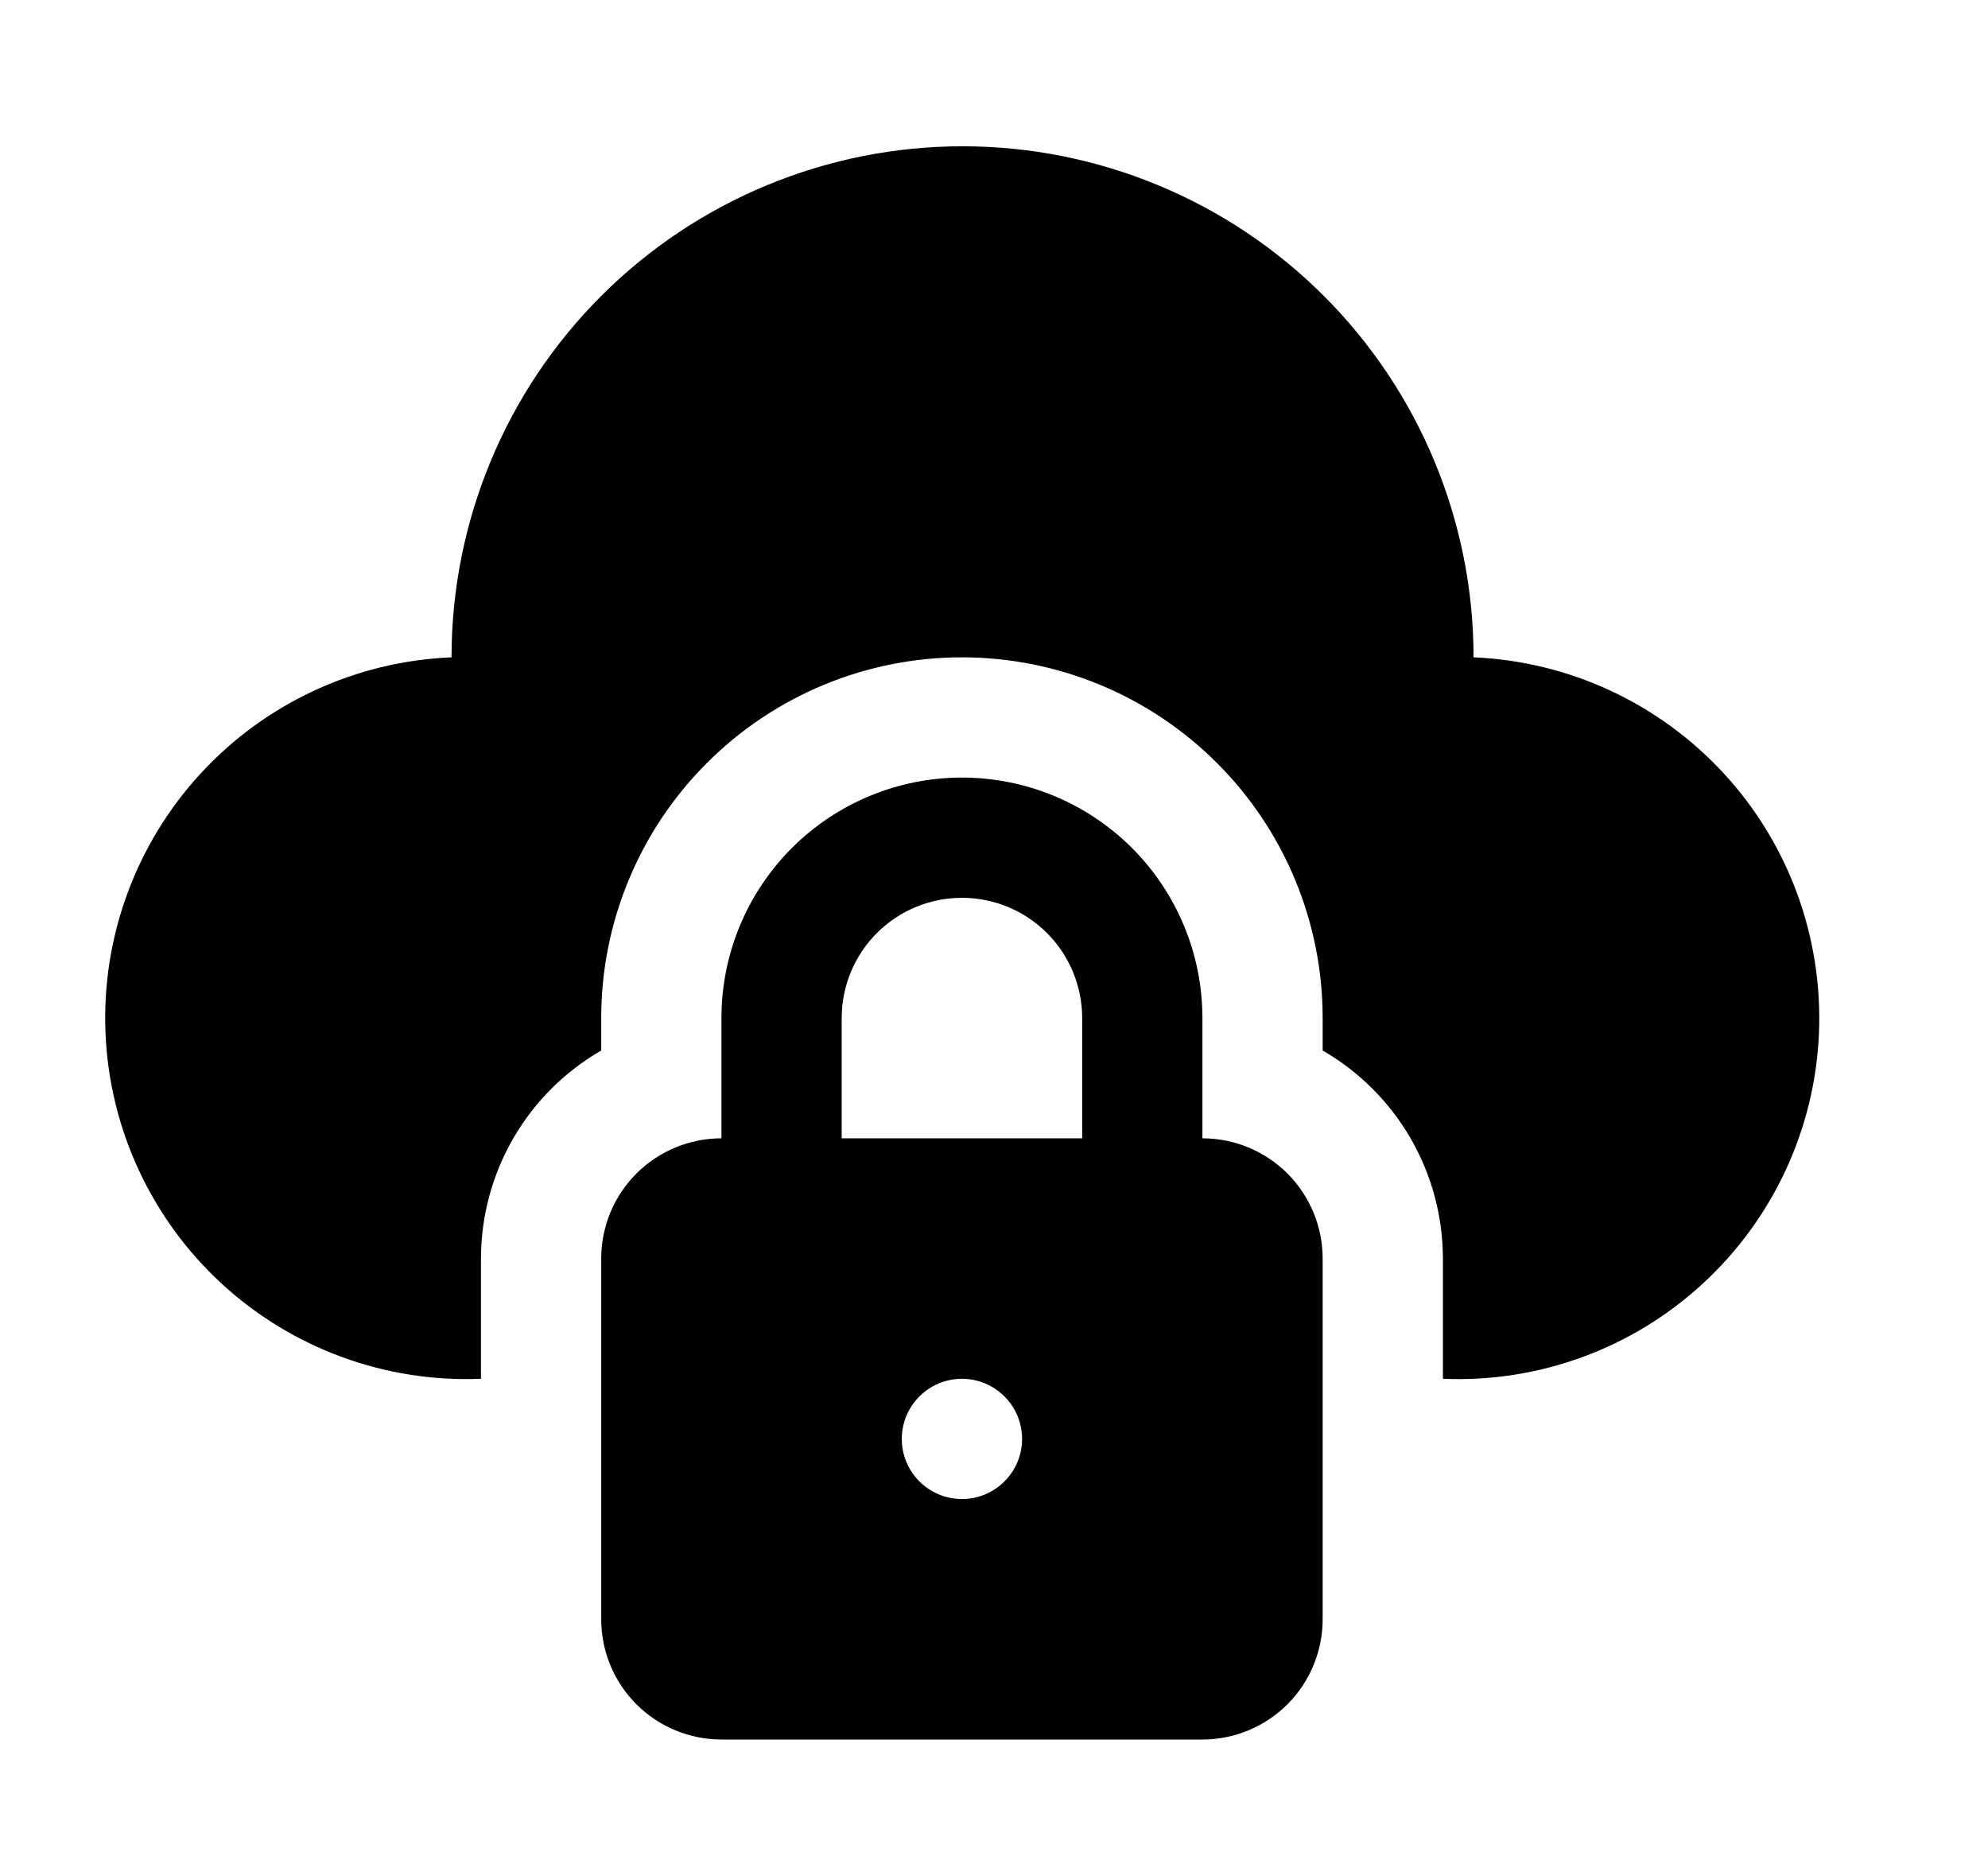
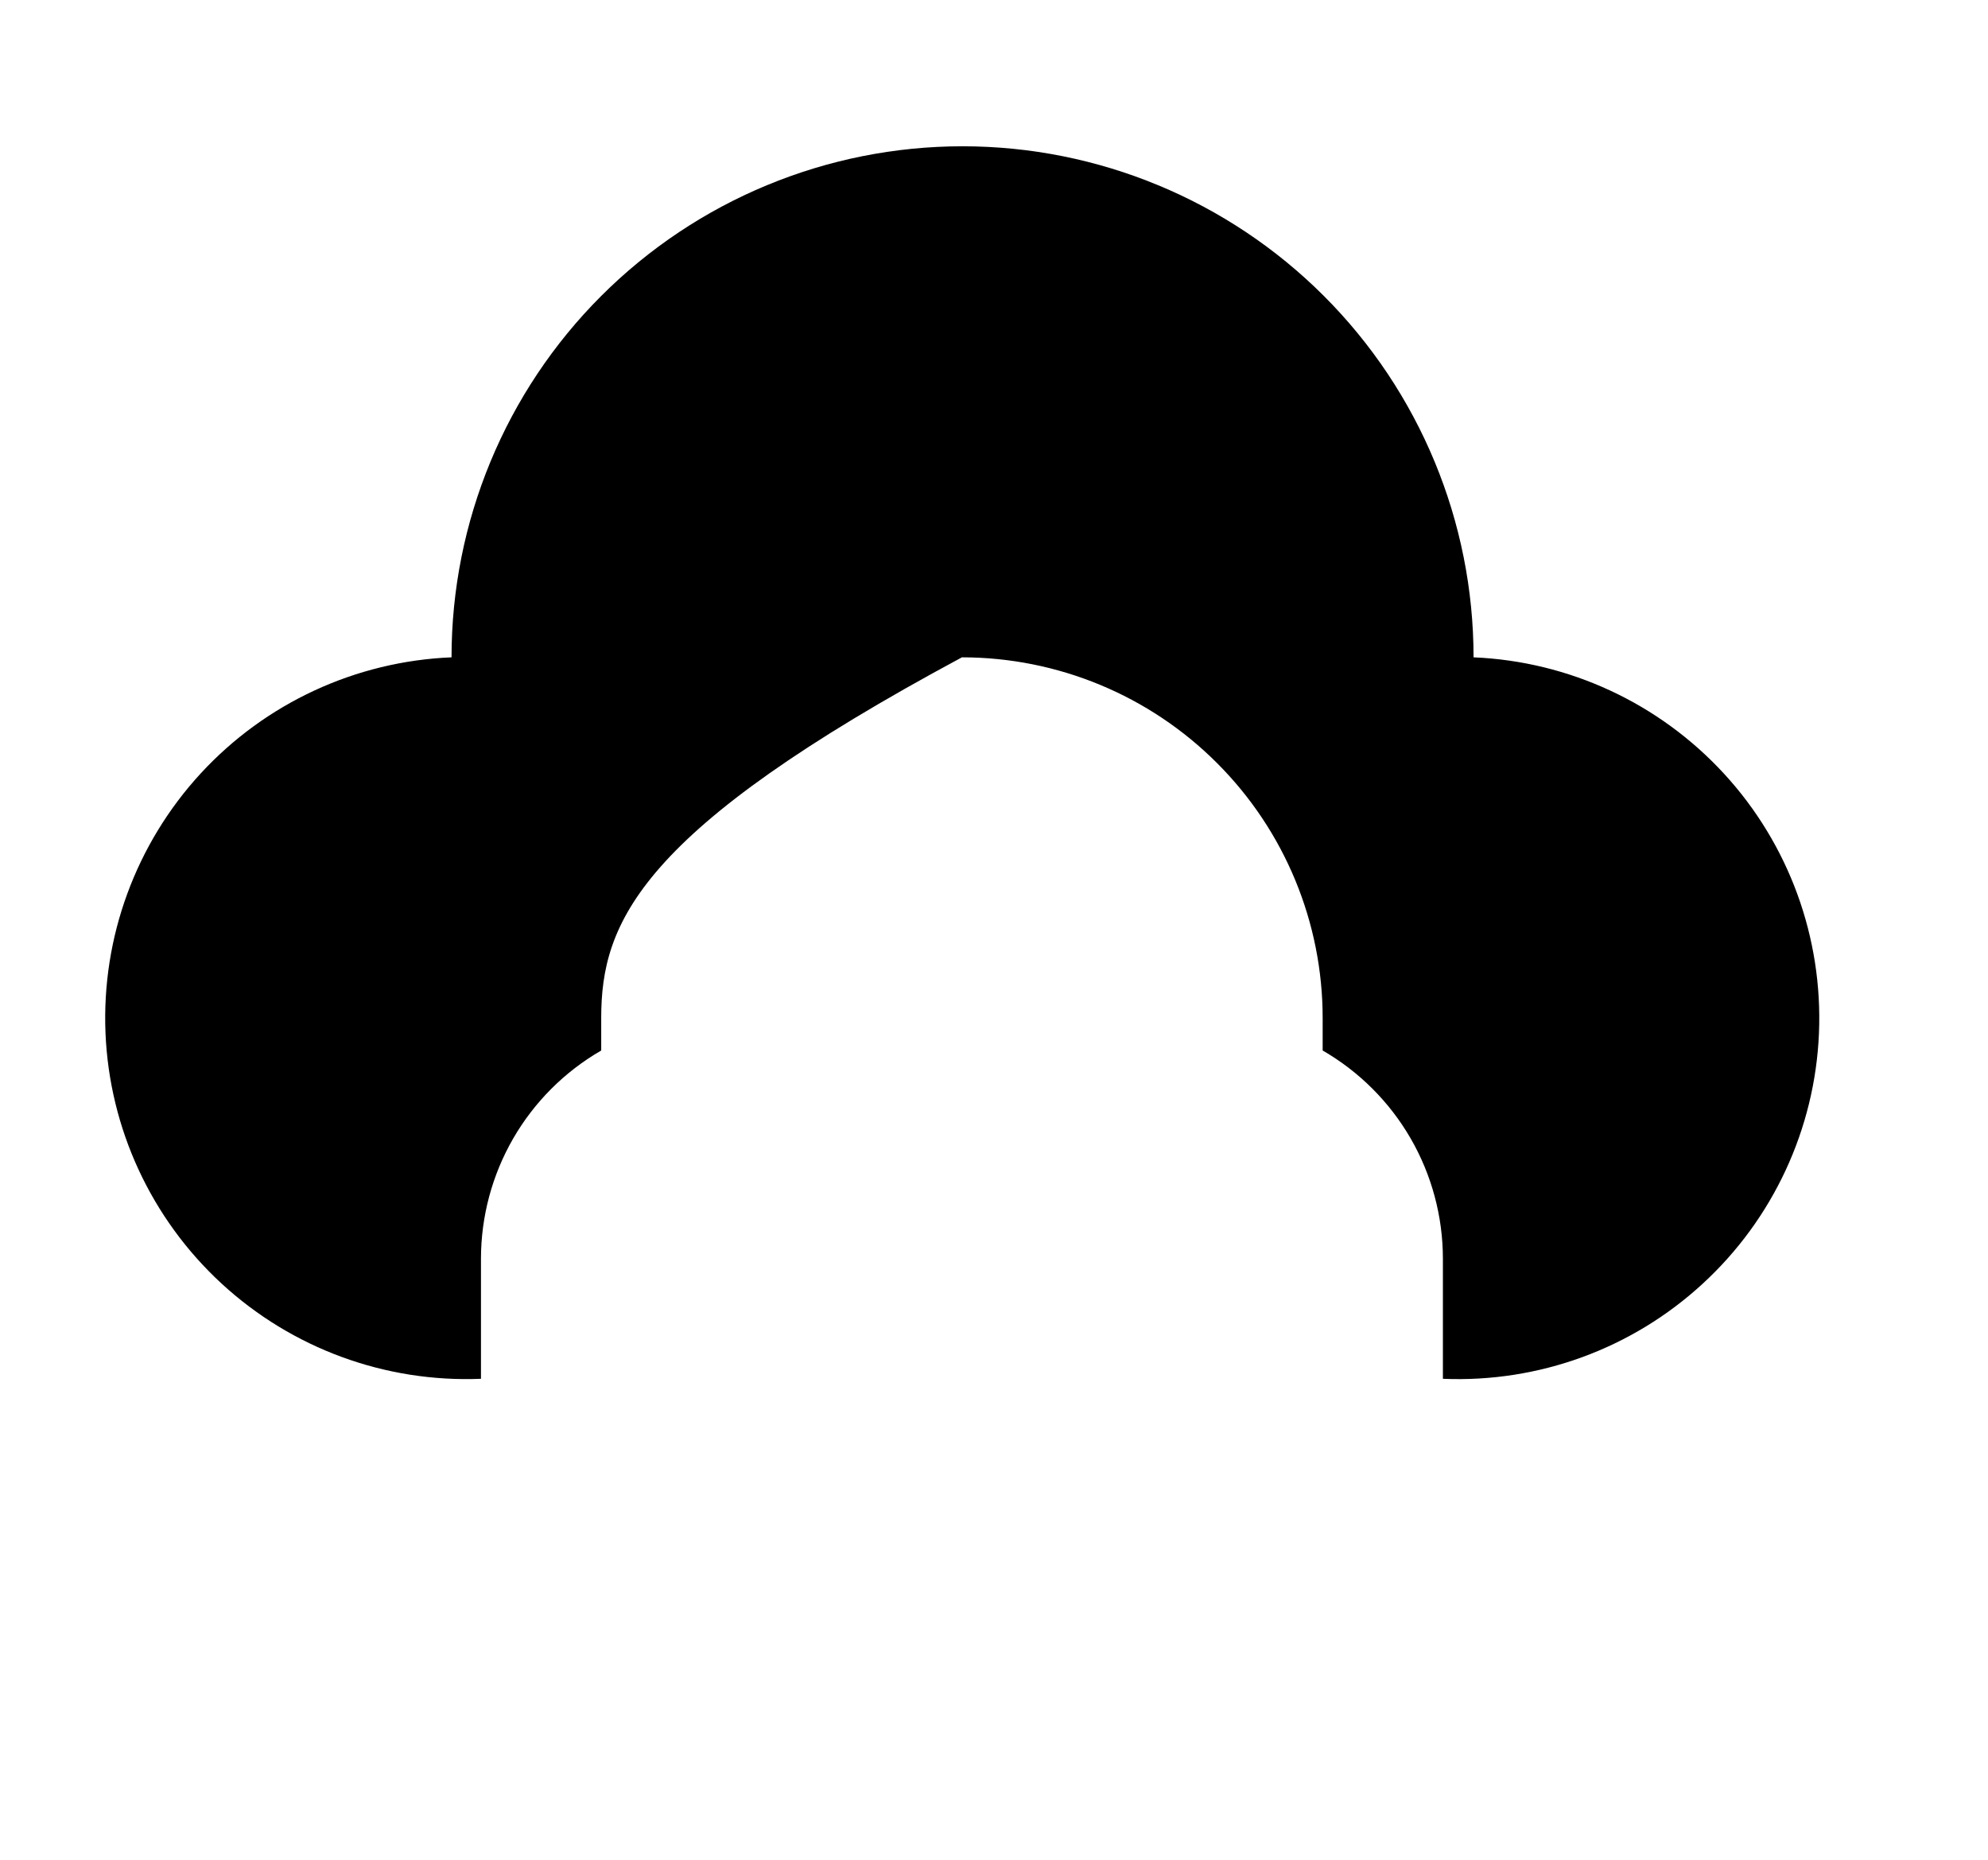
<svg xmlns="http://www.w3.org/2000/svg" width="31" height="29" viewBox="0 0 31 29" fill="none">
  <g clip-path="url(#clip0_920_15552)">
-     <path d="M11.25 17.75V15.875C11.25 14.88 11.645 13.927 12.348 13.223C13.052 12.52 14.005 12.125 15 12.125C15.995 12.125 16.948 12.52 17.652 13.223C18.355 13.927 18.75 14.88 18.75 15.875V17.75C19.247 17.75 19.724 17.948 20.076 18.299C20.427 18.651 20.625 19.128 20.625 19.625V25.25C20.625 25.747 20.427 26.224 20.076 26.576C19.724 26.927 19.247 27.125 18.75 27.125H11.25C10.753 27.125 10.276 26.927 9.924 26.576C9.573 26.224 9.375 25.747 9.375 25.25V19.625C9.375 19.128 9.573 18.651 9.924 18.299C10.276 17.948 10.753 17.75 11.25 17.75ZM15 23.375C15.249 23.375 15.487 23.276 15.663 23.1C15.839 22.925 15.938 22.686 15.938 22.438C15.938 22.189 15.839 21.95 15.663 21.775C15.487 21.599 15.249 21.5 15 21.5C14.751 21.5 14.513 21.599 14.337 21.775C14.161 21.95 14.062 22.189 14.062 22.438C14.062 22.686 14.161 22.925 14.337 23.1C14.513 23.276 14.751 23.375 15 23.375ZM13.125 17.75H16.875V15.875C16.875 15.378 16.677 14.901 16.326 14.549C15.974 14.197 15.497 14 15 14C14.503 14 14.026 14.197 13.674 14.549C13.322 14.901 13.125 15.378 13.125 15.875V17.75Z" fill="#E23725" style="fill:#E23725;fill:color(display-p3 0.886 0.216 0.145);fill-opacity:1;" />
-     <path d="M7.041 10.25C7.041 8.137 7.88 6.11 9.375 4.615C10.869 3.121 12.896 2.281 15.009 2.281C17.123 2.281 19.15 3.121 20.644 4.615C22.139 6.11 22.978 8.137 22.978 10.25C24.47 10.313 25.875 10.967 26.886 12.067C27.896 13.166 28.427 14.622 28.364 16.114C28.301 17.606 27.647 19.012 26.547 20.021C25.448 21.032 23.992 21.563 22.5 21.5V19.625C22.499 18.967 22.326 18.322 21.997 17.752C21.668 17.183 21.195 16.71 20.625 16.381V15.875C20.625 14.383 20.032 12.952 18.977 11.898C17.923 10.843 16.492 10.25 15 10.25C13.508 10.25 12.077 10.843 11.023 11.898C9.968 12.952 9.375 14.383 9.375 15.875V16.381C8.805 16.71 8.332 17.183 8.003 17.752C7.674 18.322 7.501 18.967 7.5 19.625V21.5C6.008 21.561 4.553 21.027 3.455 20.015C2.357 19.003 1.706 17.596 1.645 16.105C1.584 14.613 2.119 13.158 3.13 12.06C4.142 10.962 5.549 10.311 7.041 10.25Z" fill="#E23725" style="fill:#E23725;fill:color(display-p3 0.886 0.216 0.145);fill-opacity:1;" />
+     <path d="M7.041 10.25C7.041 8.137 7.88 6.11 9.375 4.615C10.869 3.121 12.896 2.281 15.009 2.281C17.123 2.281 19.15 3.121 20.644 4.615C22.139 6.11 22.978 8.137 22.978 10.25C24.47 10.313 25.875 10.967 26.886 12.067C27.896 13.166 28.427 14.622 28.364 16.114C28.301 17.606 27.647 19.012 26.547 20.021C25.448 21.032 23.992 21.563 22.5 21.5V19.625C22.499 18.967 22.326 18.322 21.997 17.752C21.668 17.183 21.195 16.71 20.625 16.381V15.875C20.625 14.383 20.032 12.952 18.977 11.898C17.923 10.843 16.492 10.25 15 10.25C9.968 12.952 9.375 14.383 9.375 15.875V16.381C8.805 16.71 8.332 17.183 8.003 17.752C7.674 18.322 7.501 18.967 7.5 19.625V21.5C6.008 21.561 4.553 21.027 3.455 20.015C2.357 19.003 1.706 17.596 1.645 16.105C1.584 14.613 2.119 13.158 3.13 12.06C4.142 10.962 5.549 10.311 7.041 10.25Z" fill="#E23725" style="fill:#E23725;fill:color(display-p3 0.886 0.216 0.145);fill-opacity:1;" />
  </g>
  <defs>
    <clipPath id="clip0_920_15552">
      <rect width="30.002" height="28.752" fill="white" style="fill:white;fill-opacity:1;" transform="translate(0.25)" />
    </clipPath>
  </defs>
</svg>